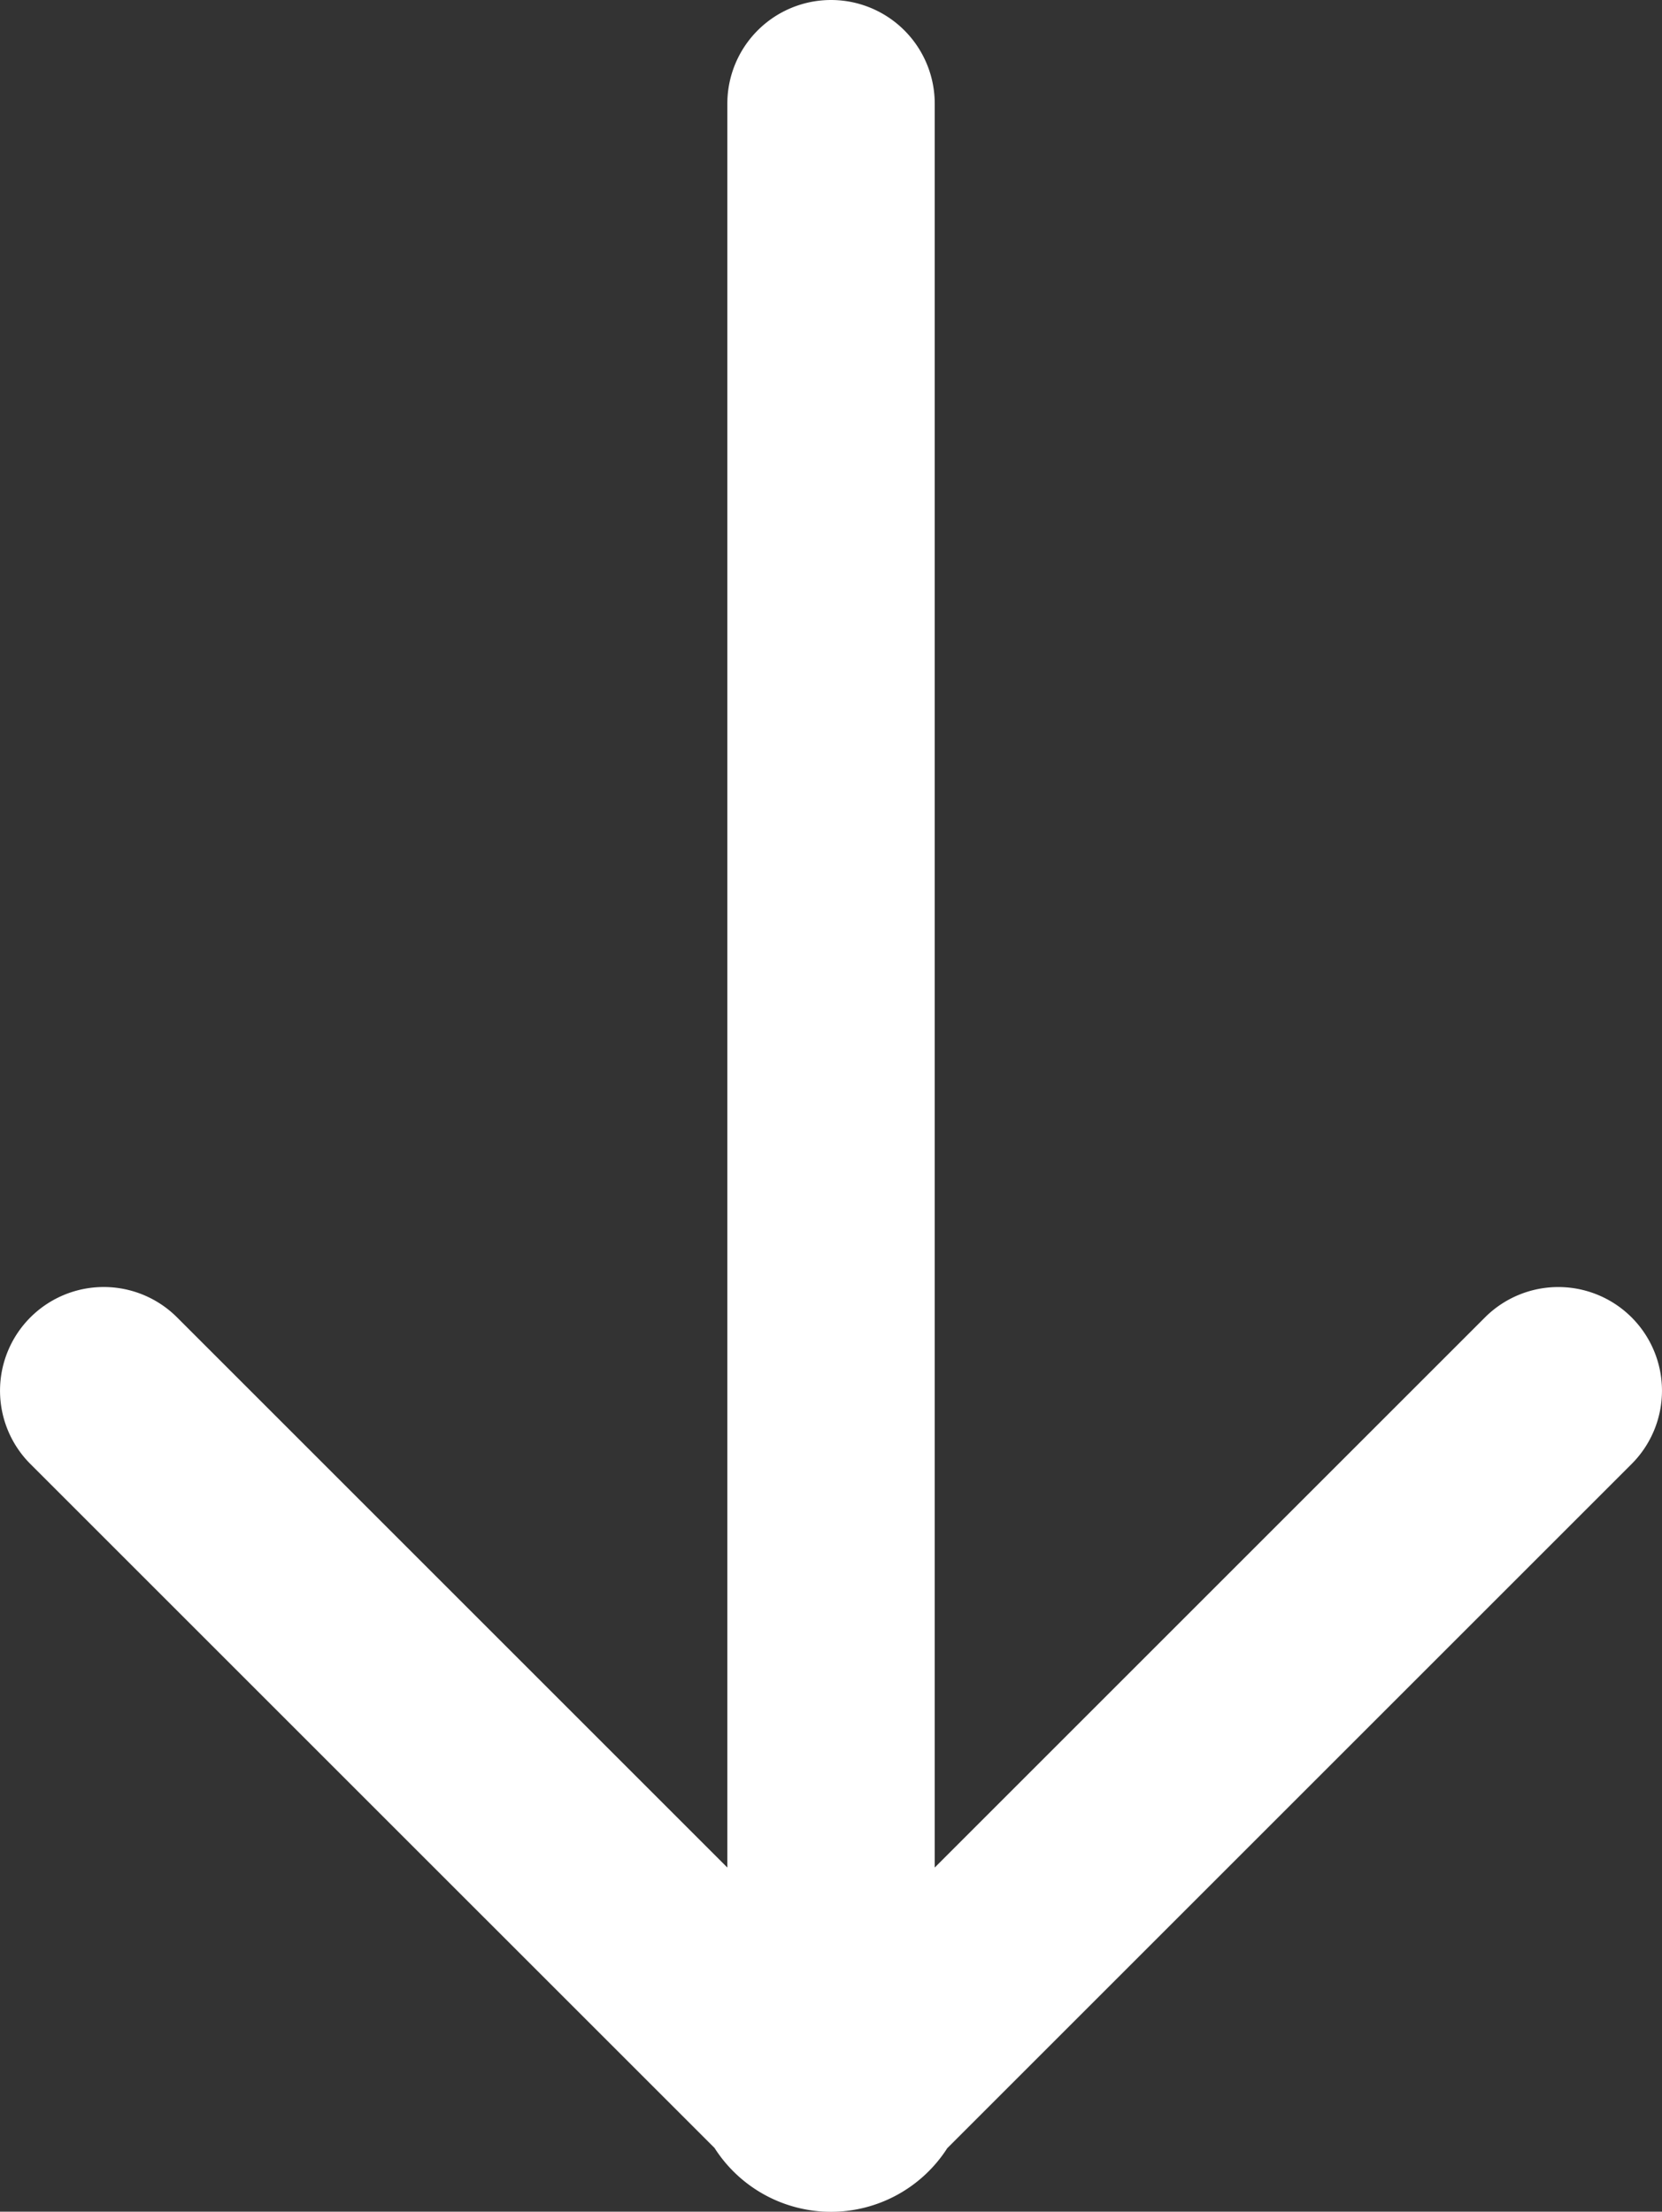
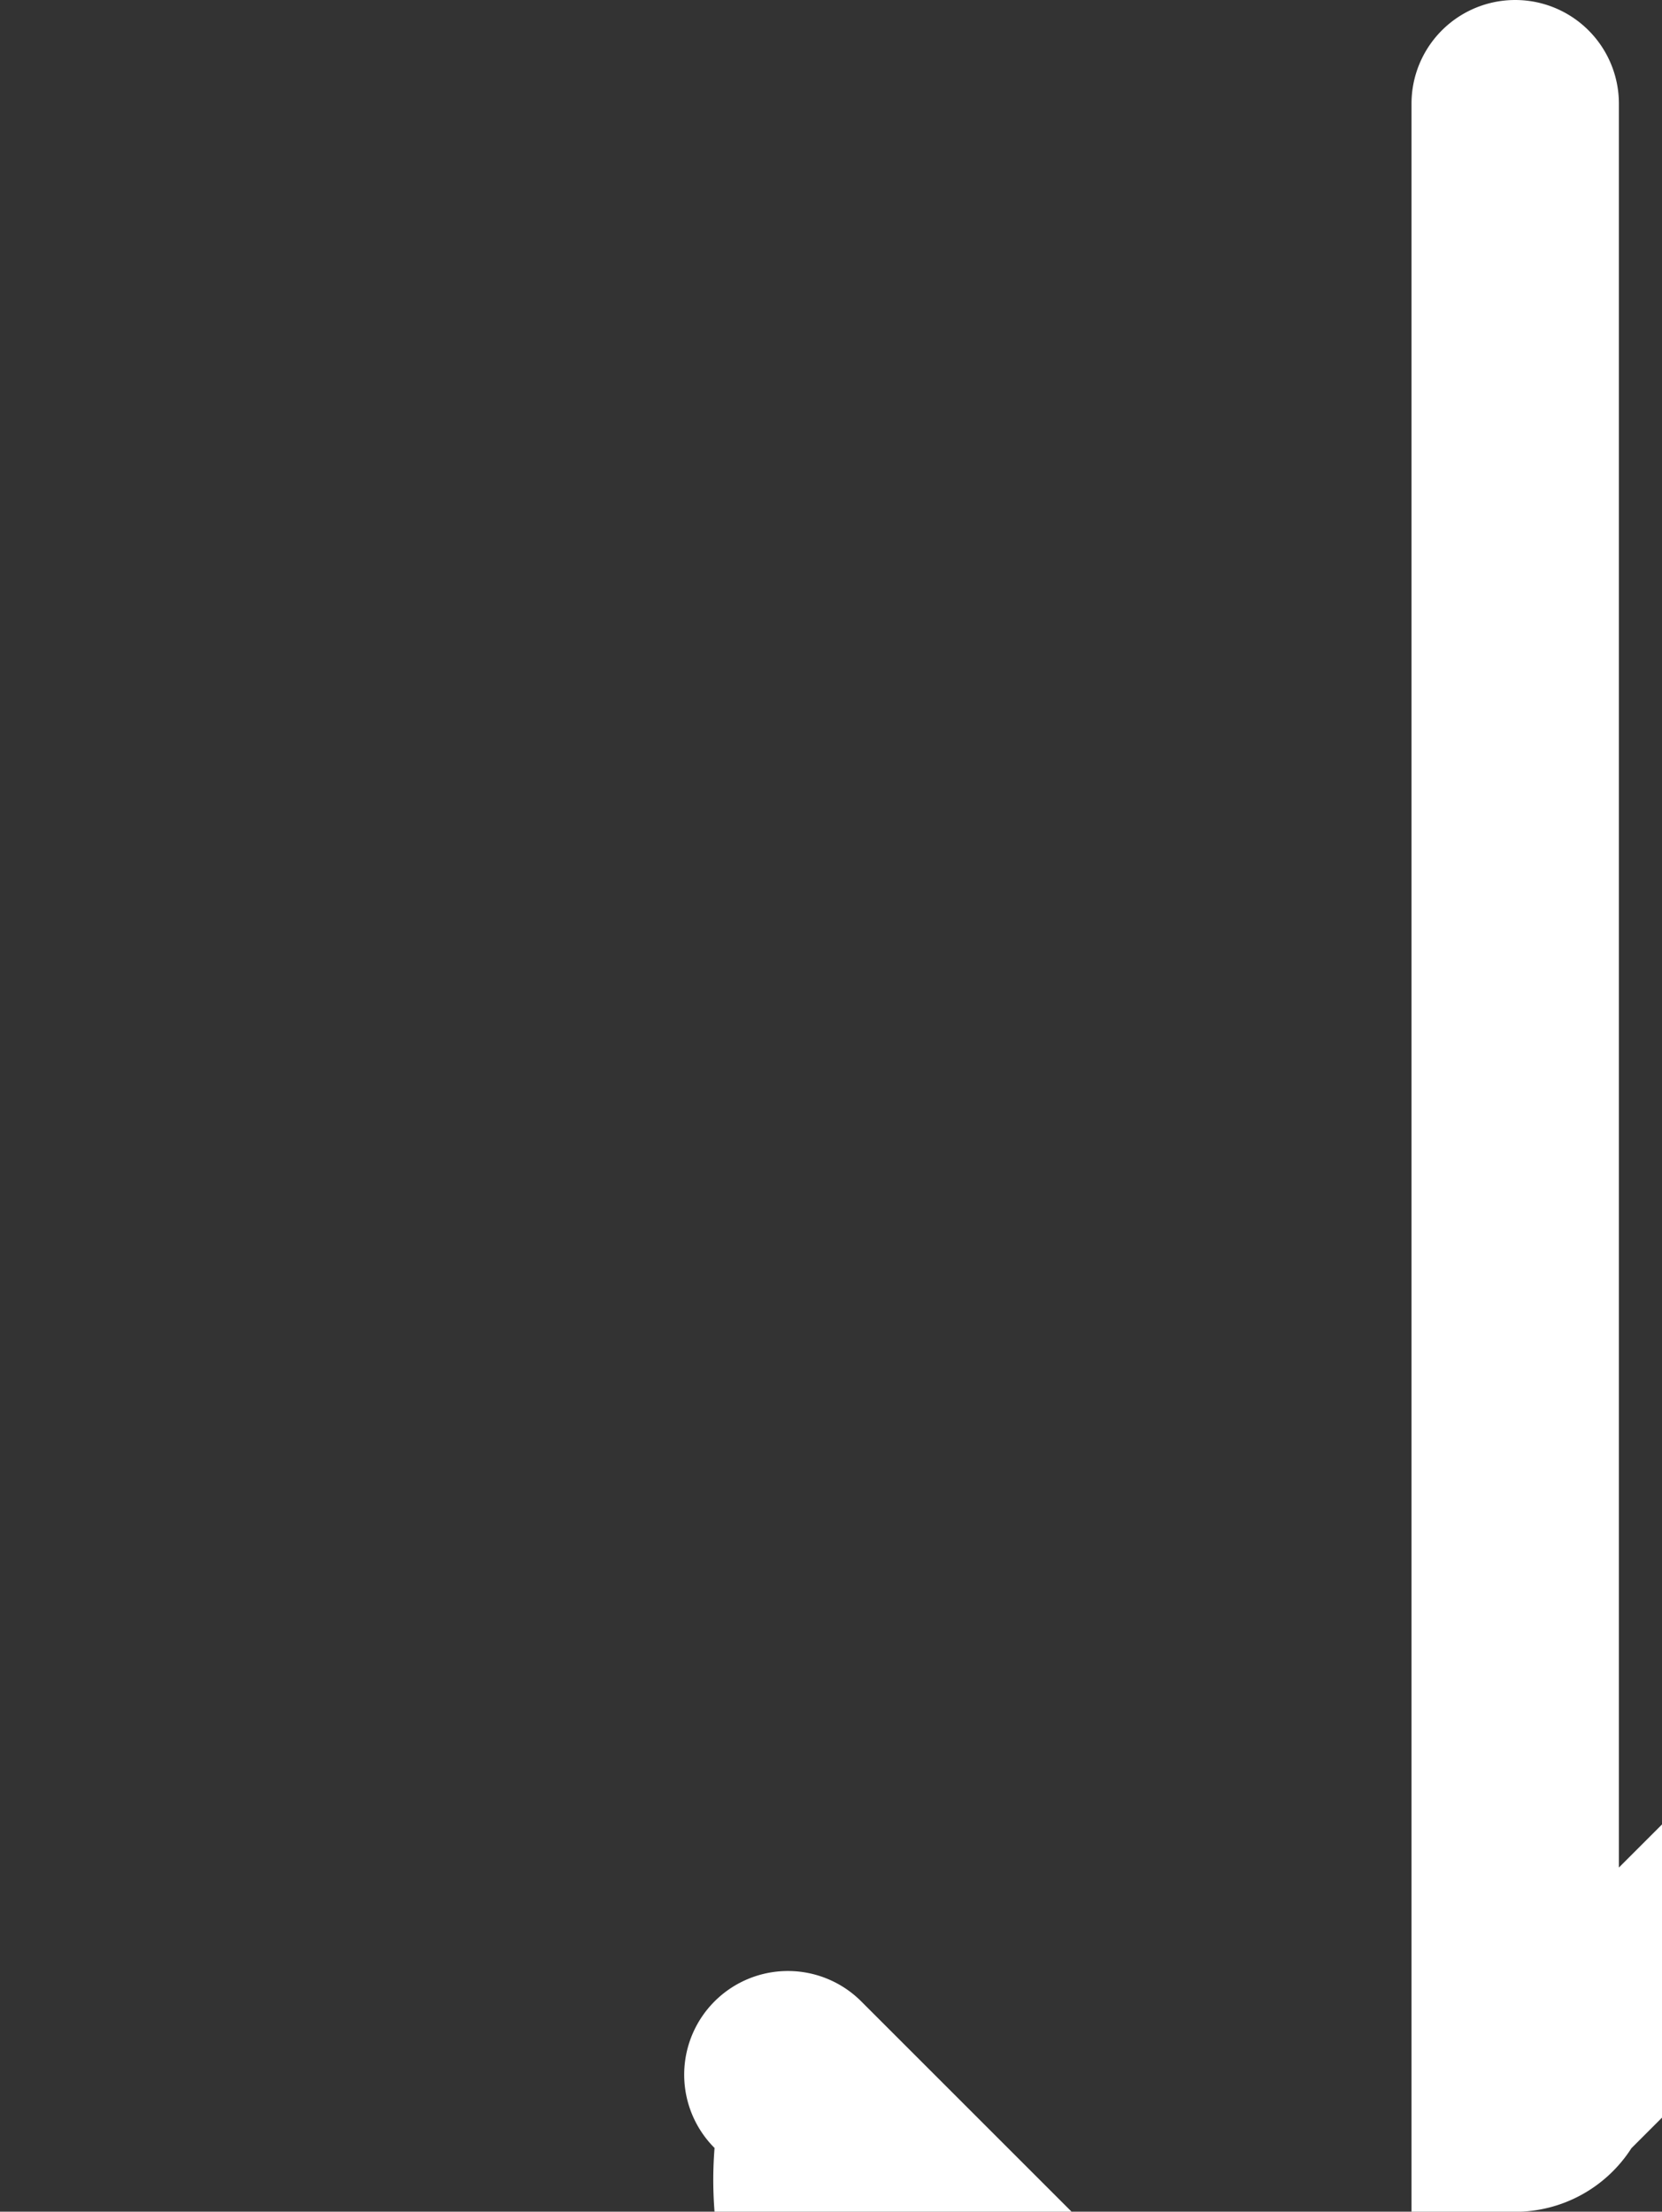
<svg xmlns="http://www.w3.org/2000/svg" width="48.084" height="64" viewBox="0 0 48.084 64">
  <rect x="0" y="0" width="48.084" height="64" fill="#333333" stroke="none" />
  <defs>
    <style> .cls-1 { fill: #fff; } </style>
  </defs>
-   <path id="合体_2" data-name="合体 2" class="cls-1" d="M-4470.085,46.157l-19.794-19.793a3,3,0,0,1,0-4.242,3,3,0,0,1,4.244,0l15.92,15.92V-13a3,3,0,0,1,3-3,3,3,0,0,1,3,3V38.042l15.92-15.92a3,3,0,0,1,4.242,0,3,3,0,0,1,0,4.242l-19.8,19.8a4,4,0,0,1-3.367,1.84A4,4,0,0,1-4470.085,46.157Z" transform="translate(4490.758 16)" />
+   <path id="合体_2" data-name="合体 2" class="cls-1" d="M-4470.085,46.157a3,3,0,0,1,0-4.242,3,3,0,0,1,4.244,0l15.92,15.92V-13a3,3,0,0,1,3-3,3,3,0,0,1,3,3V38.042l15.92-15.92a3,3,0,0,1,4.242,0,3,3,0,0,1,0,4.242l-19.8,19.8a4,4,0,0,1-3.367,1.84A4,4,0,0,1-4470.085,46.157Z" transform="translate(4490.758 16)" />
</svg>